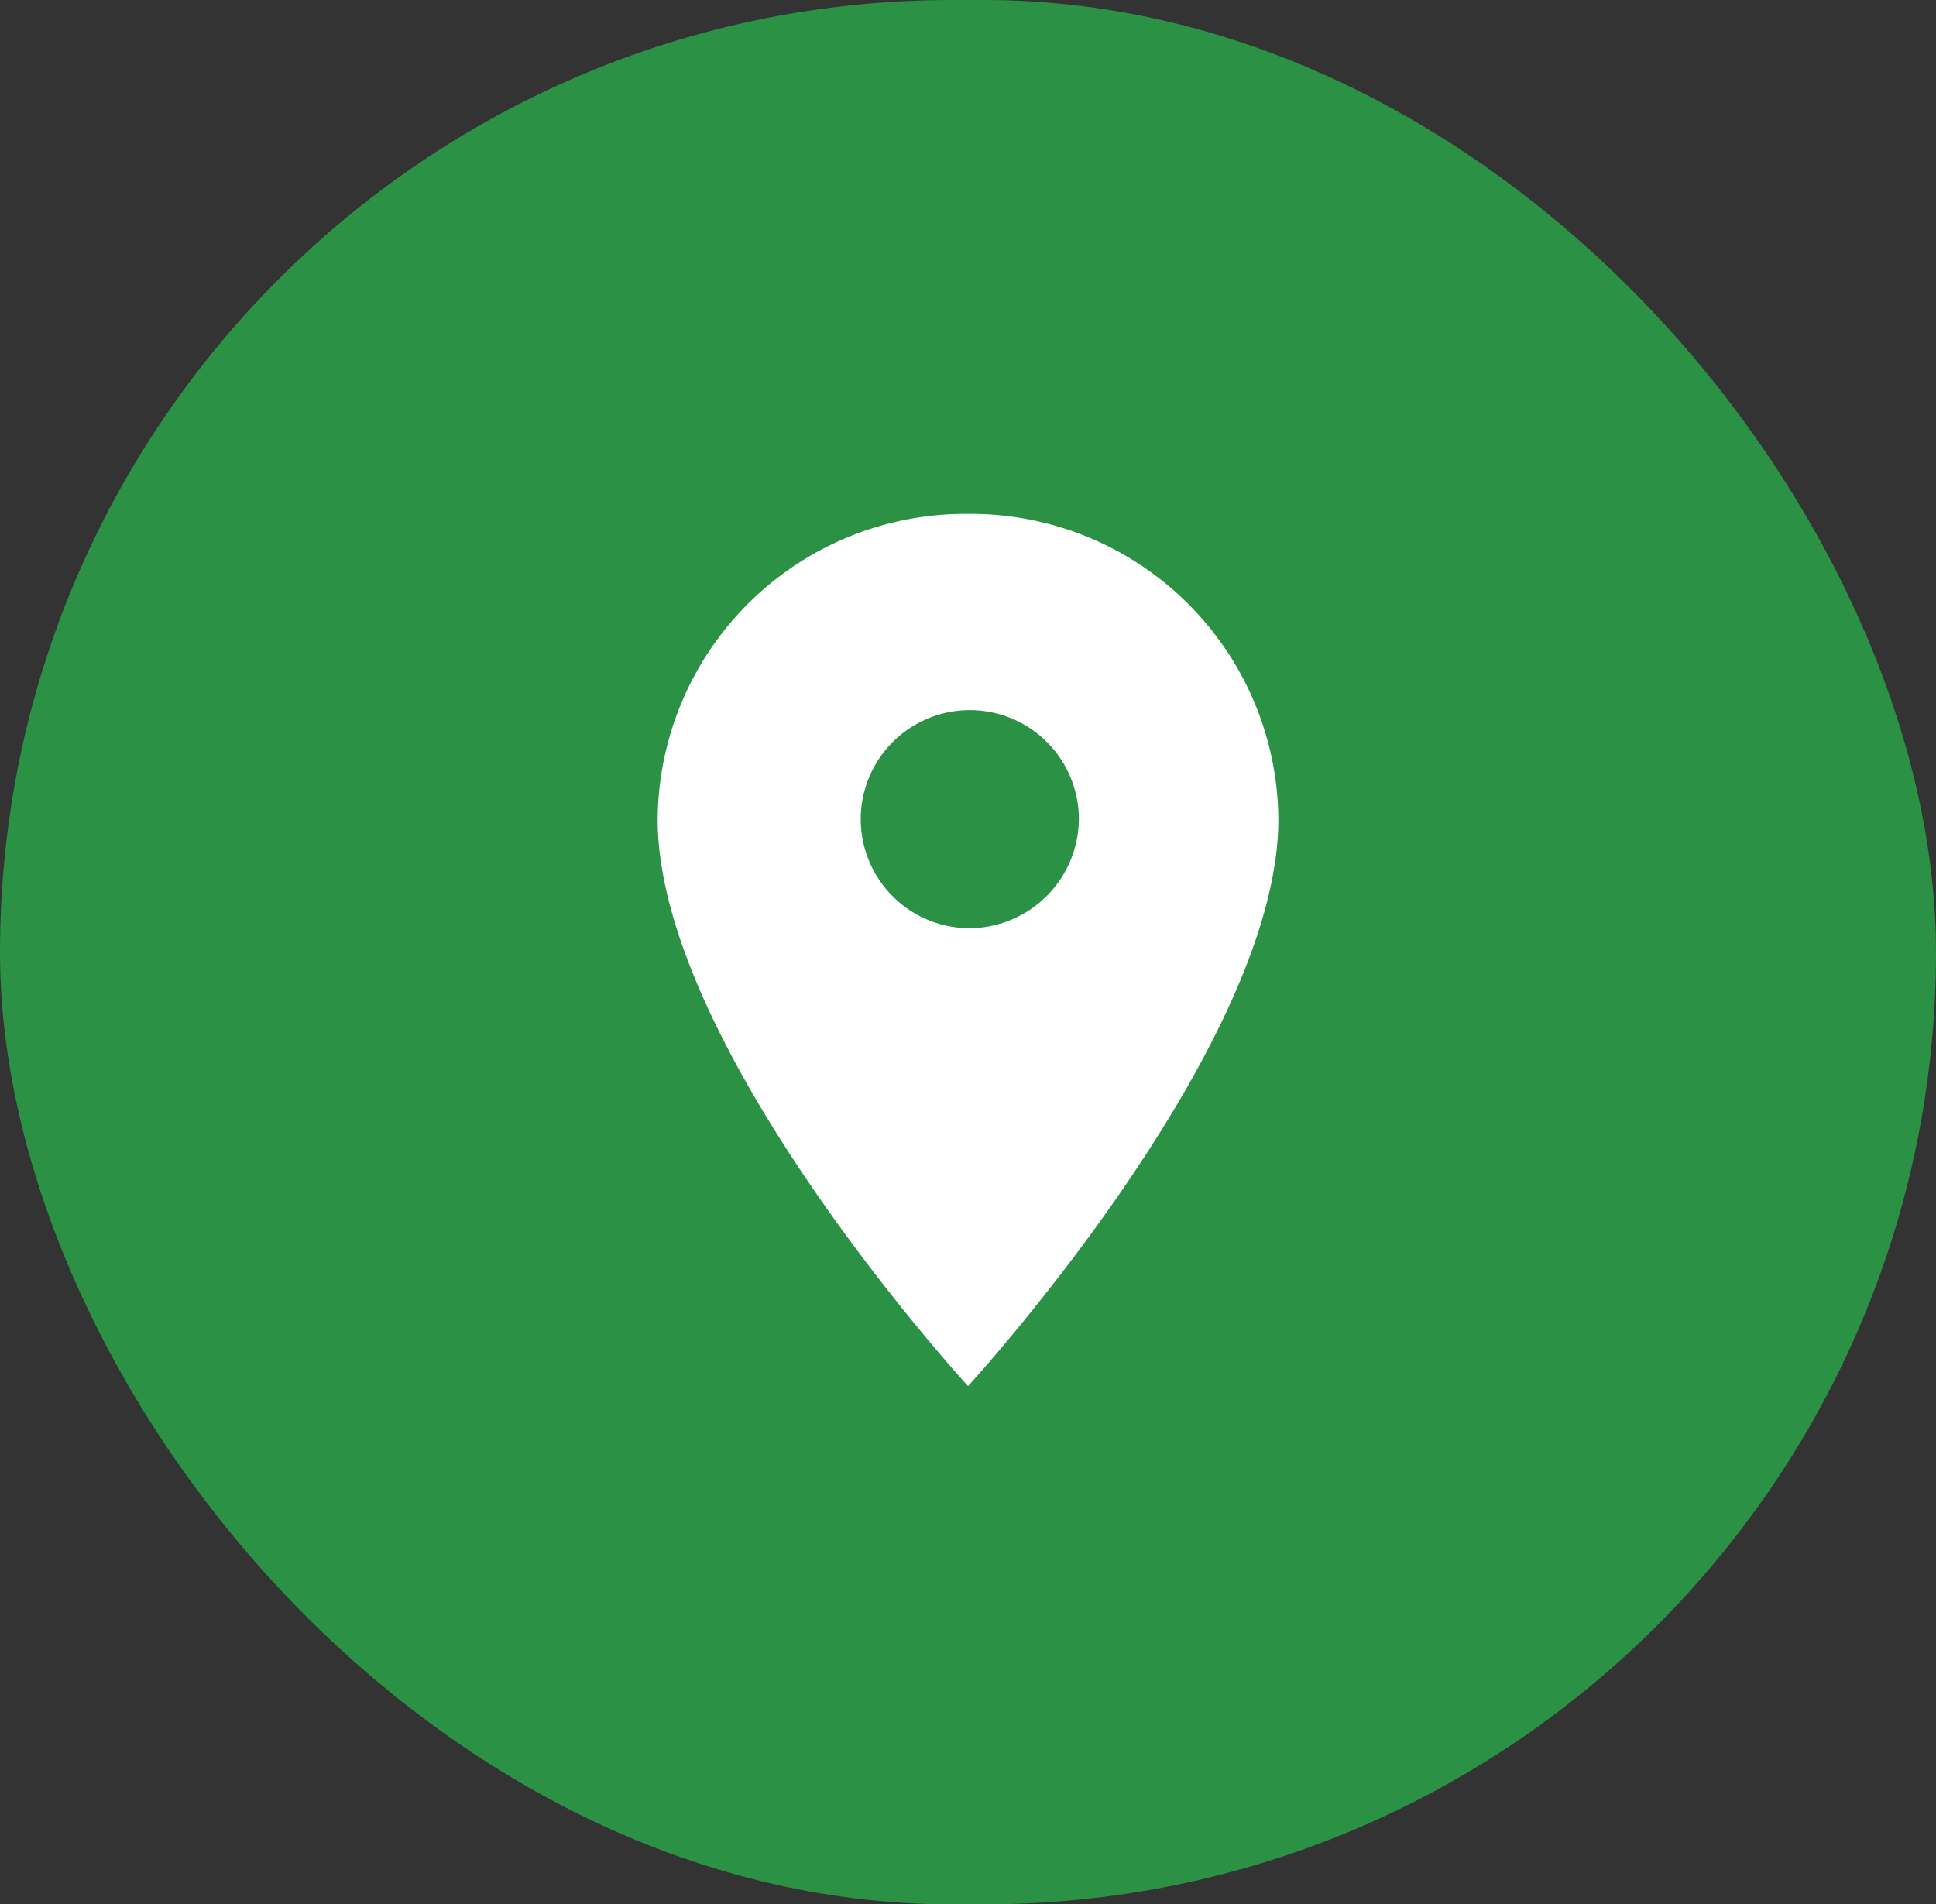
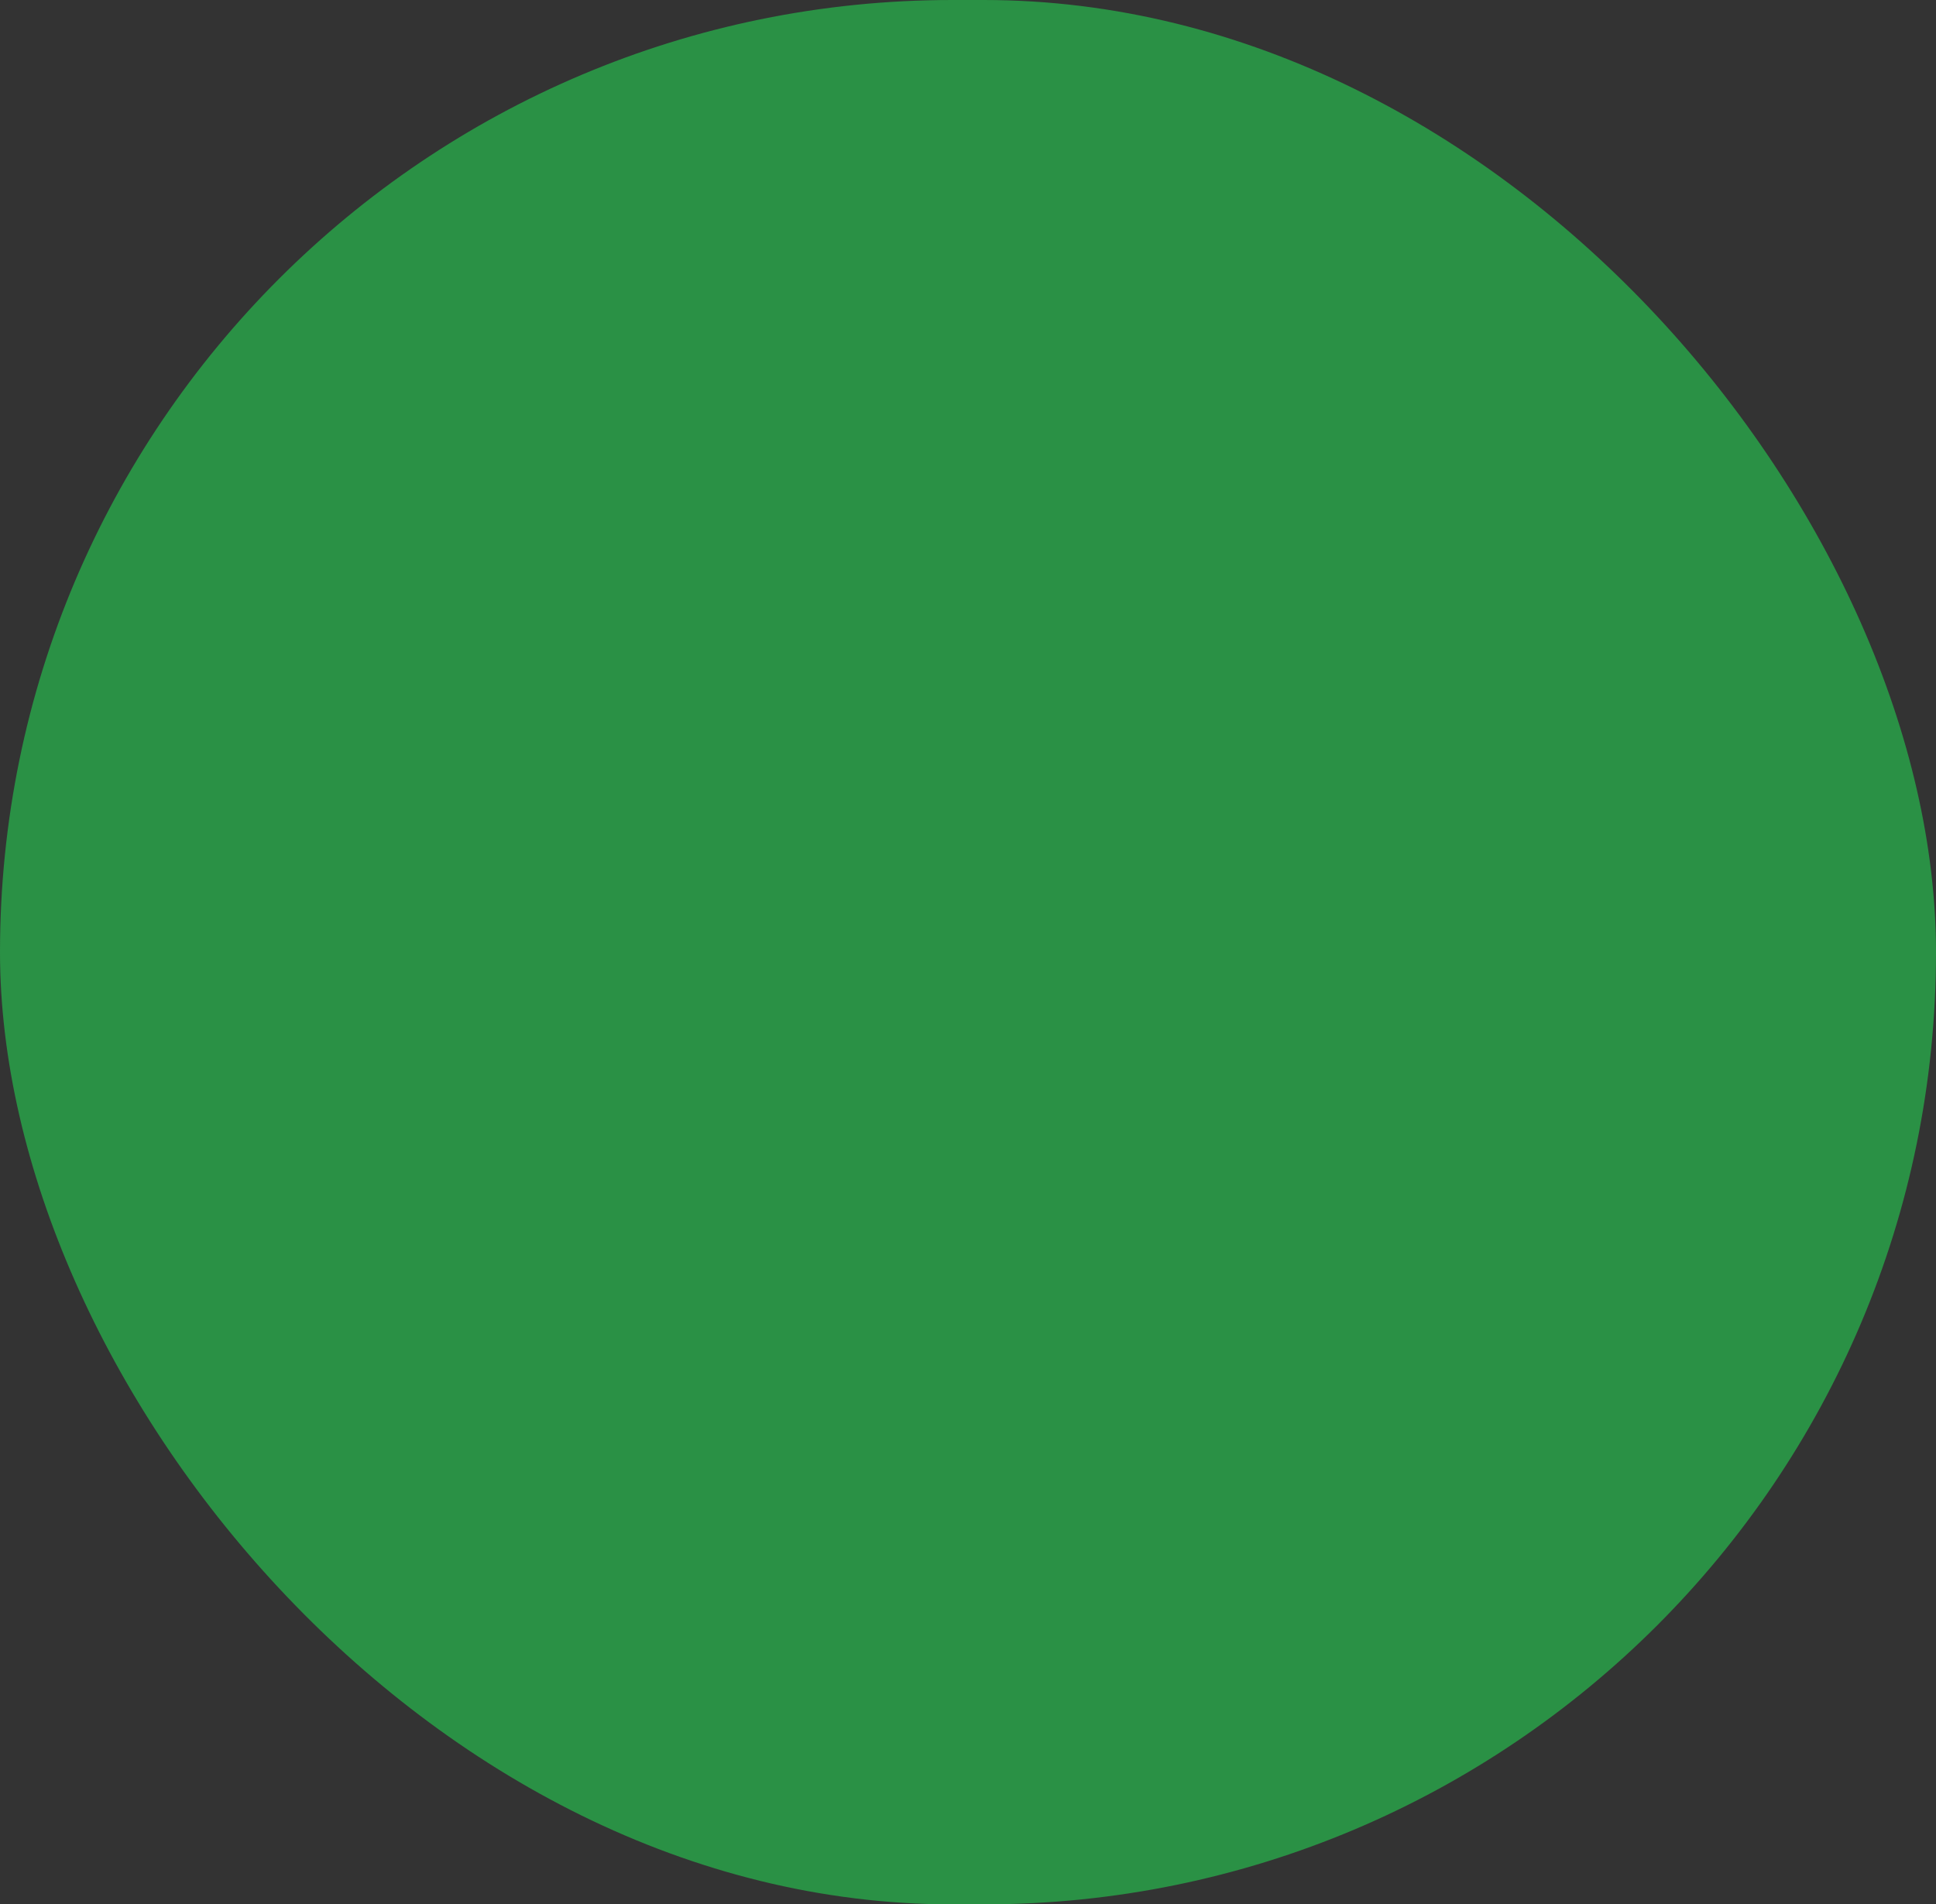
<svg xmlns="http://www.w3.org/2000/svg" width="72.049" height="70.881" viewBox="0 0 72.049 70.881">
  <rect x="0" y="0" width="72.049" height="70.881" fill="#333333" stroke="none" />
  <g id="Group_1836" data-name="Group 1836" transform="translate(-43 -1032.363)">
    <rect id="Rectangle_319" data-name="Rectangle 319" width="72.049" height="70.881" rx="35.44" transform="translate(43 1032.363)" fill="#2a9145" />
-     <path id="Icon_material-location-on" data-name="Icon material-location-on" d="M19.051,3A11.45,11.45,0,0,0,7.5,14.363c0,8.523,11.551,21.1,11.551,21.1S30.6,22.886,30.6,14.363A11.45,11.45,0,0,0,19.051,3Zm0,15.422a4.059,4.059,0,1,1,4.125-4.058A4.094,4.094,0,0,1,19.051,18.422Z" transform="translate(59.975 1048.49)" fill="#fff" />
  </g>
</svg>